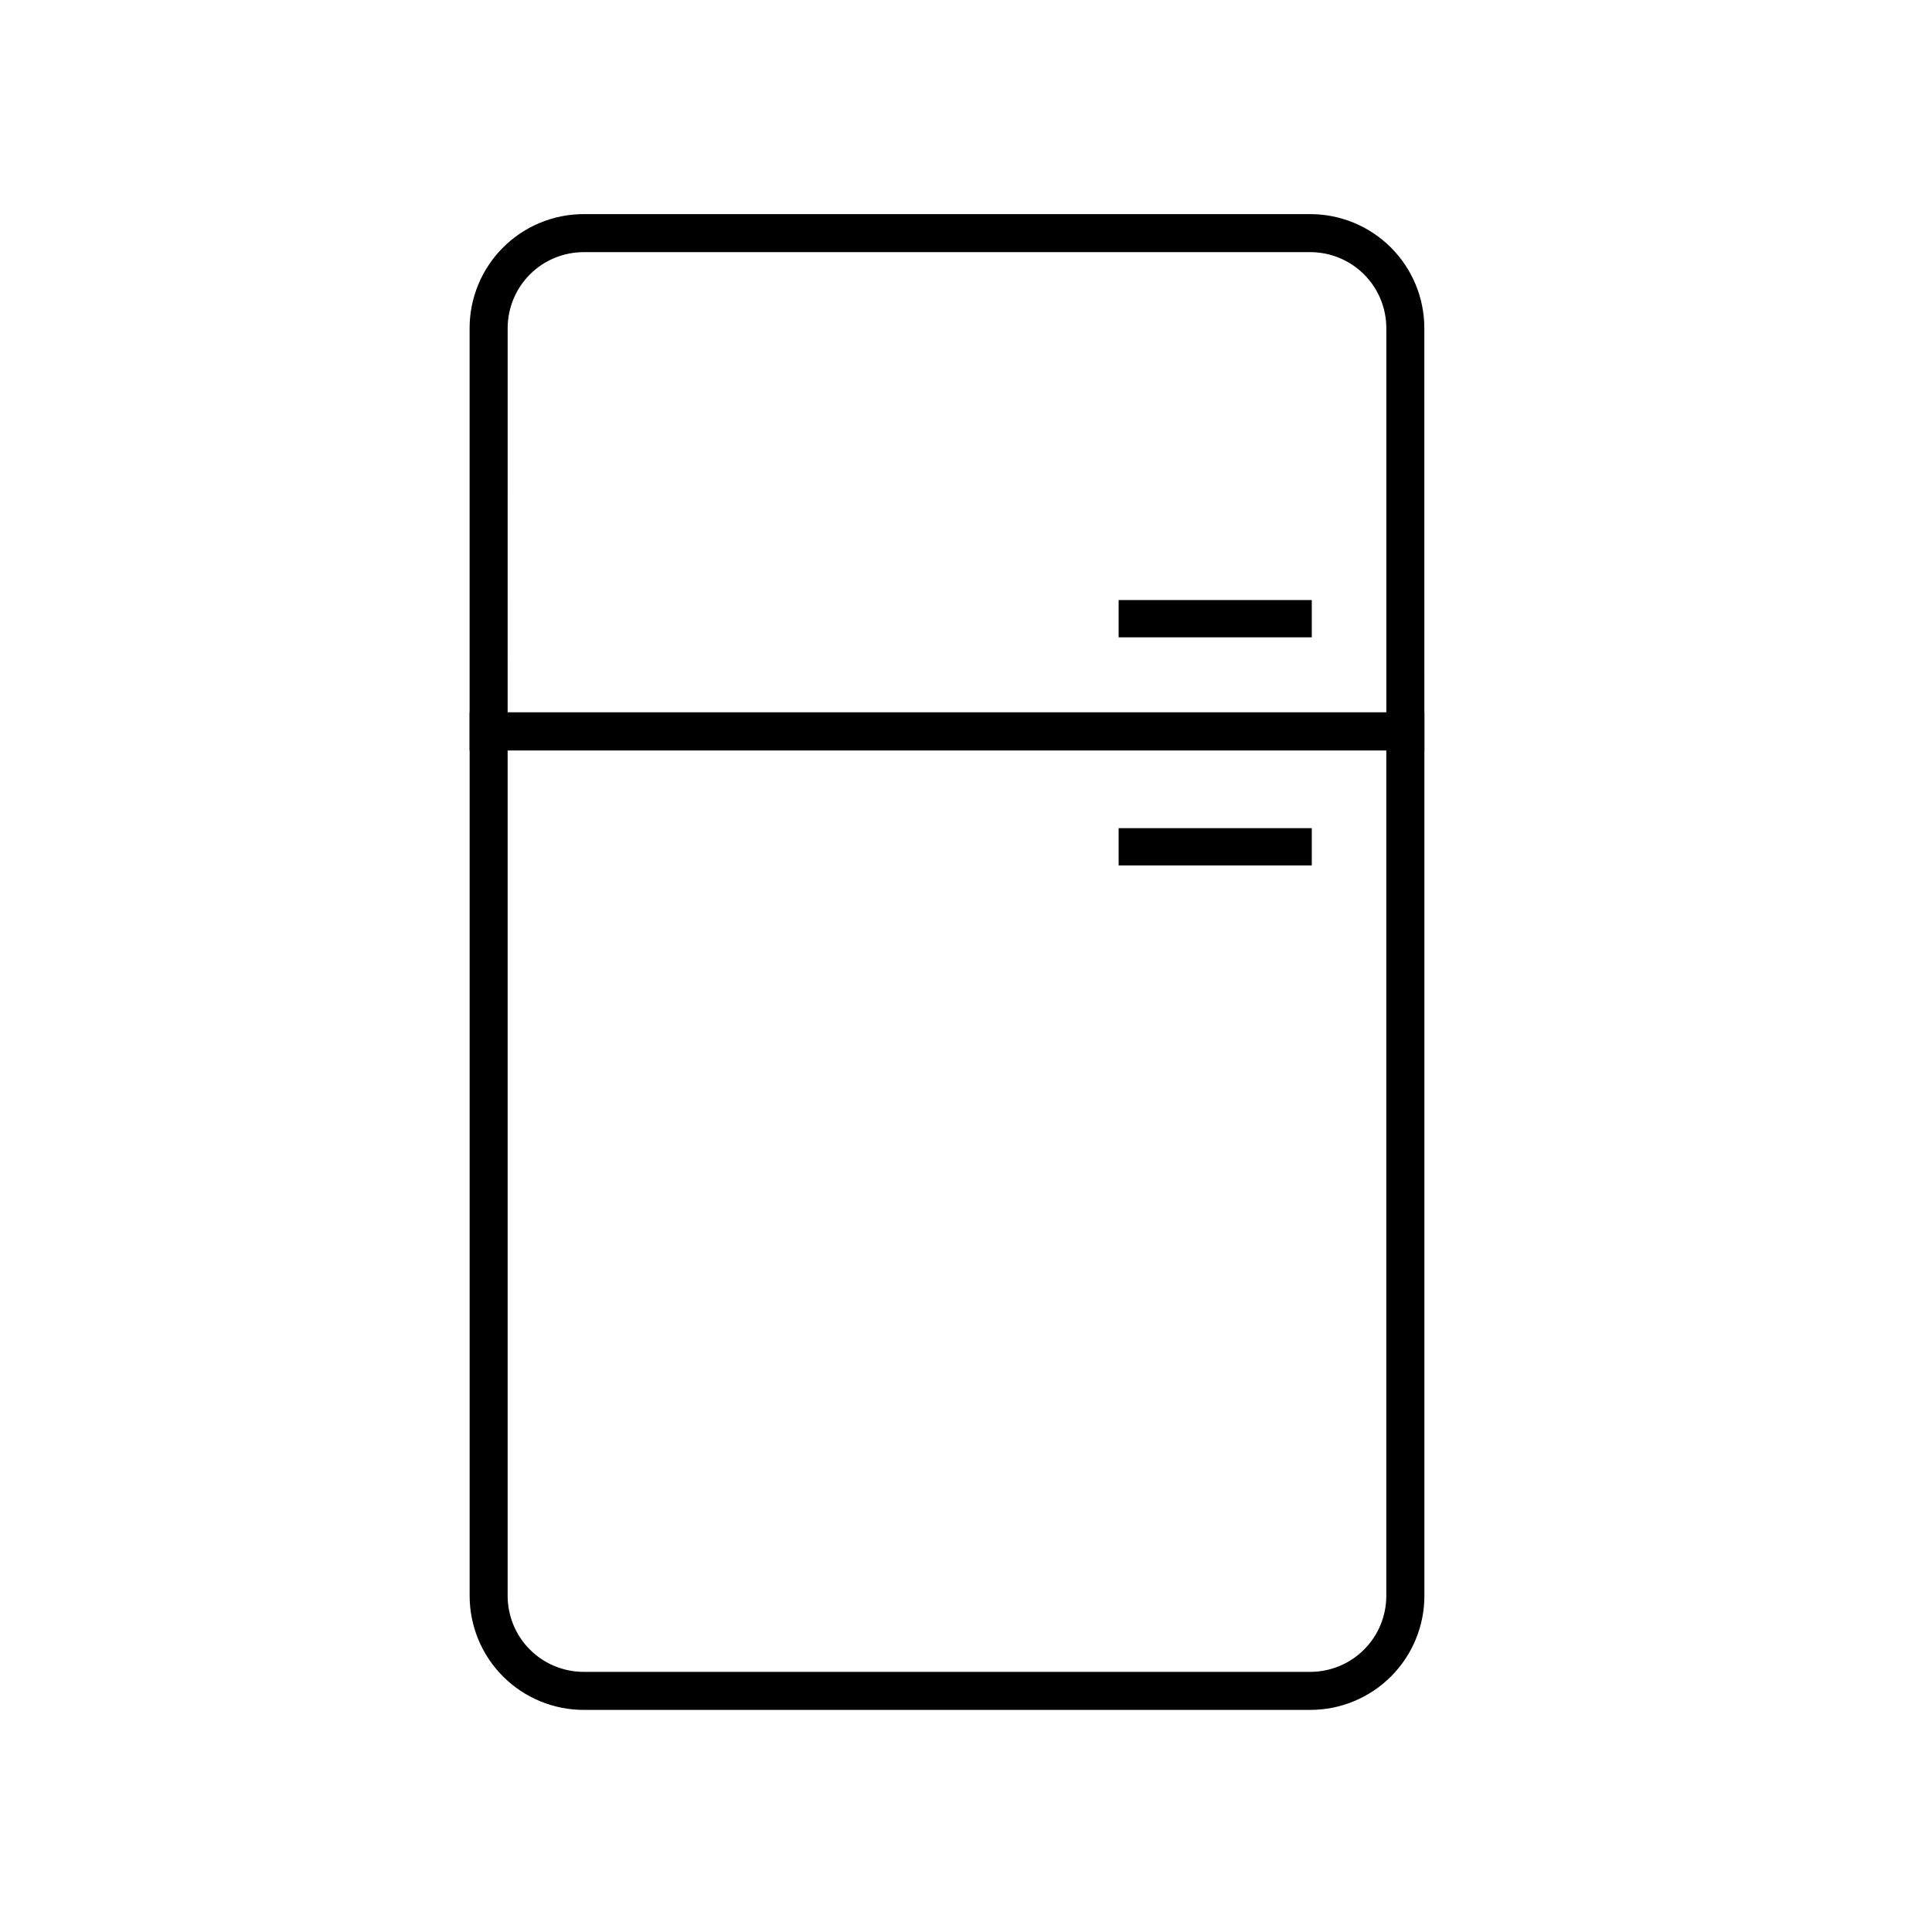
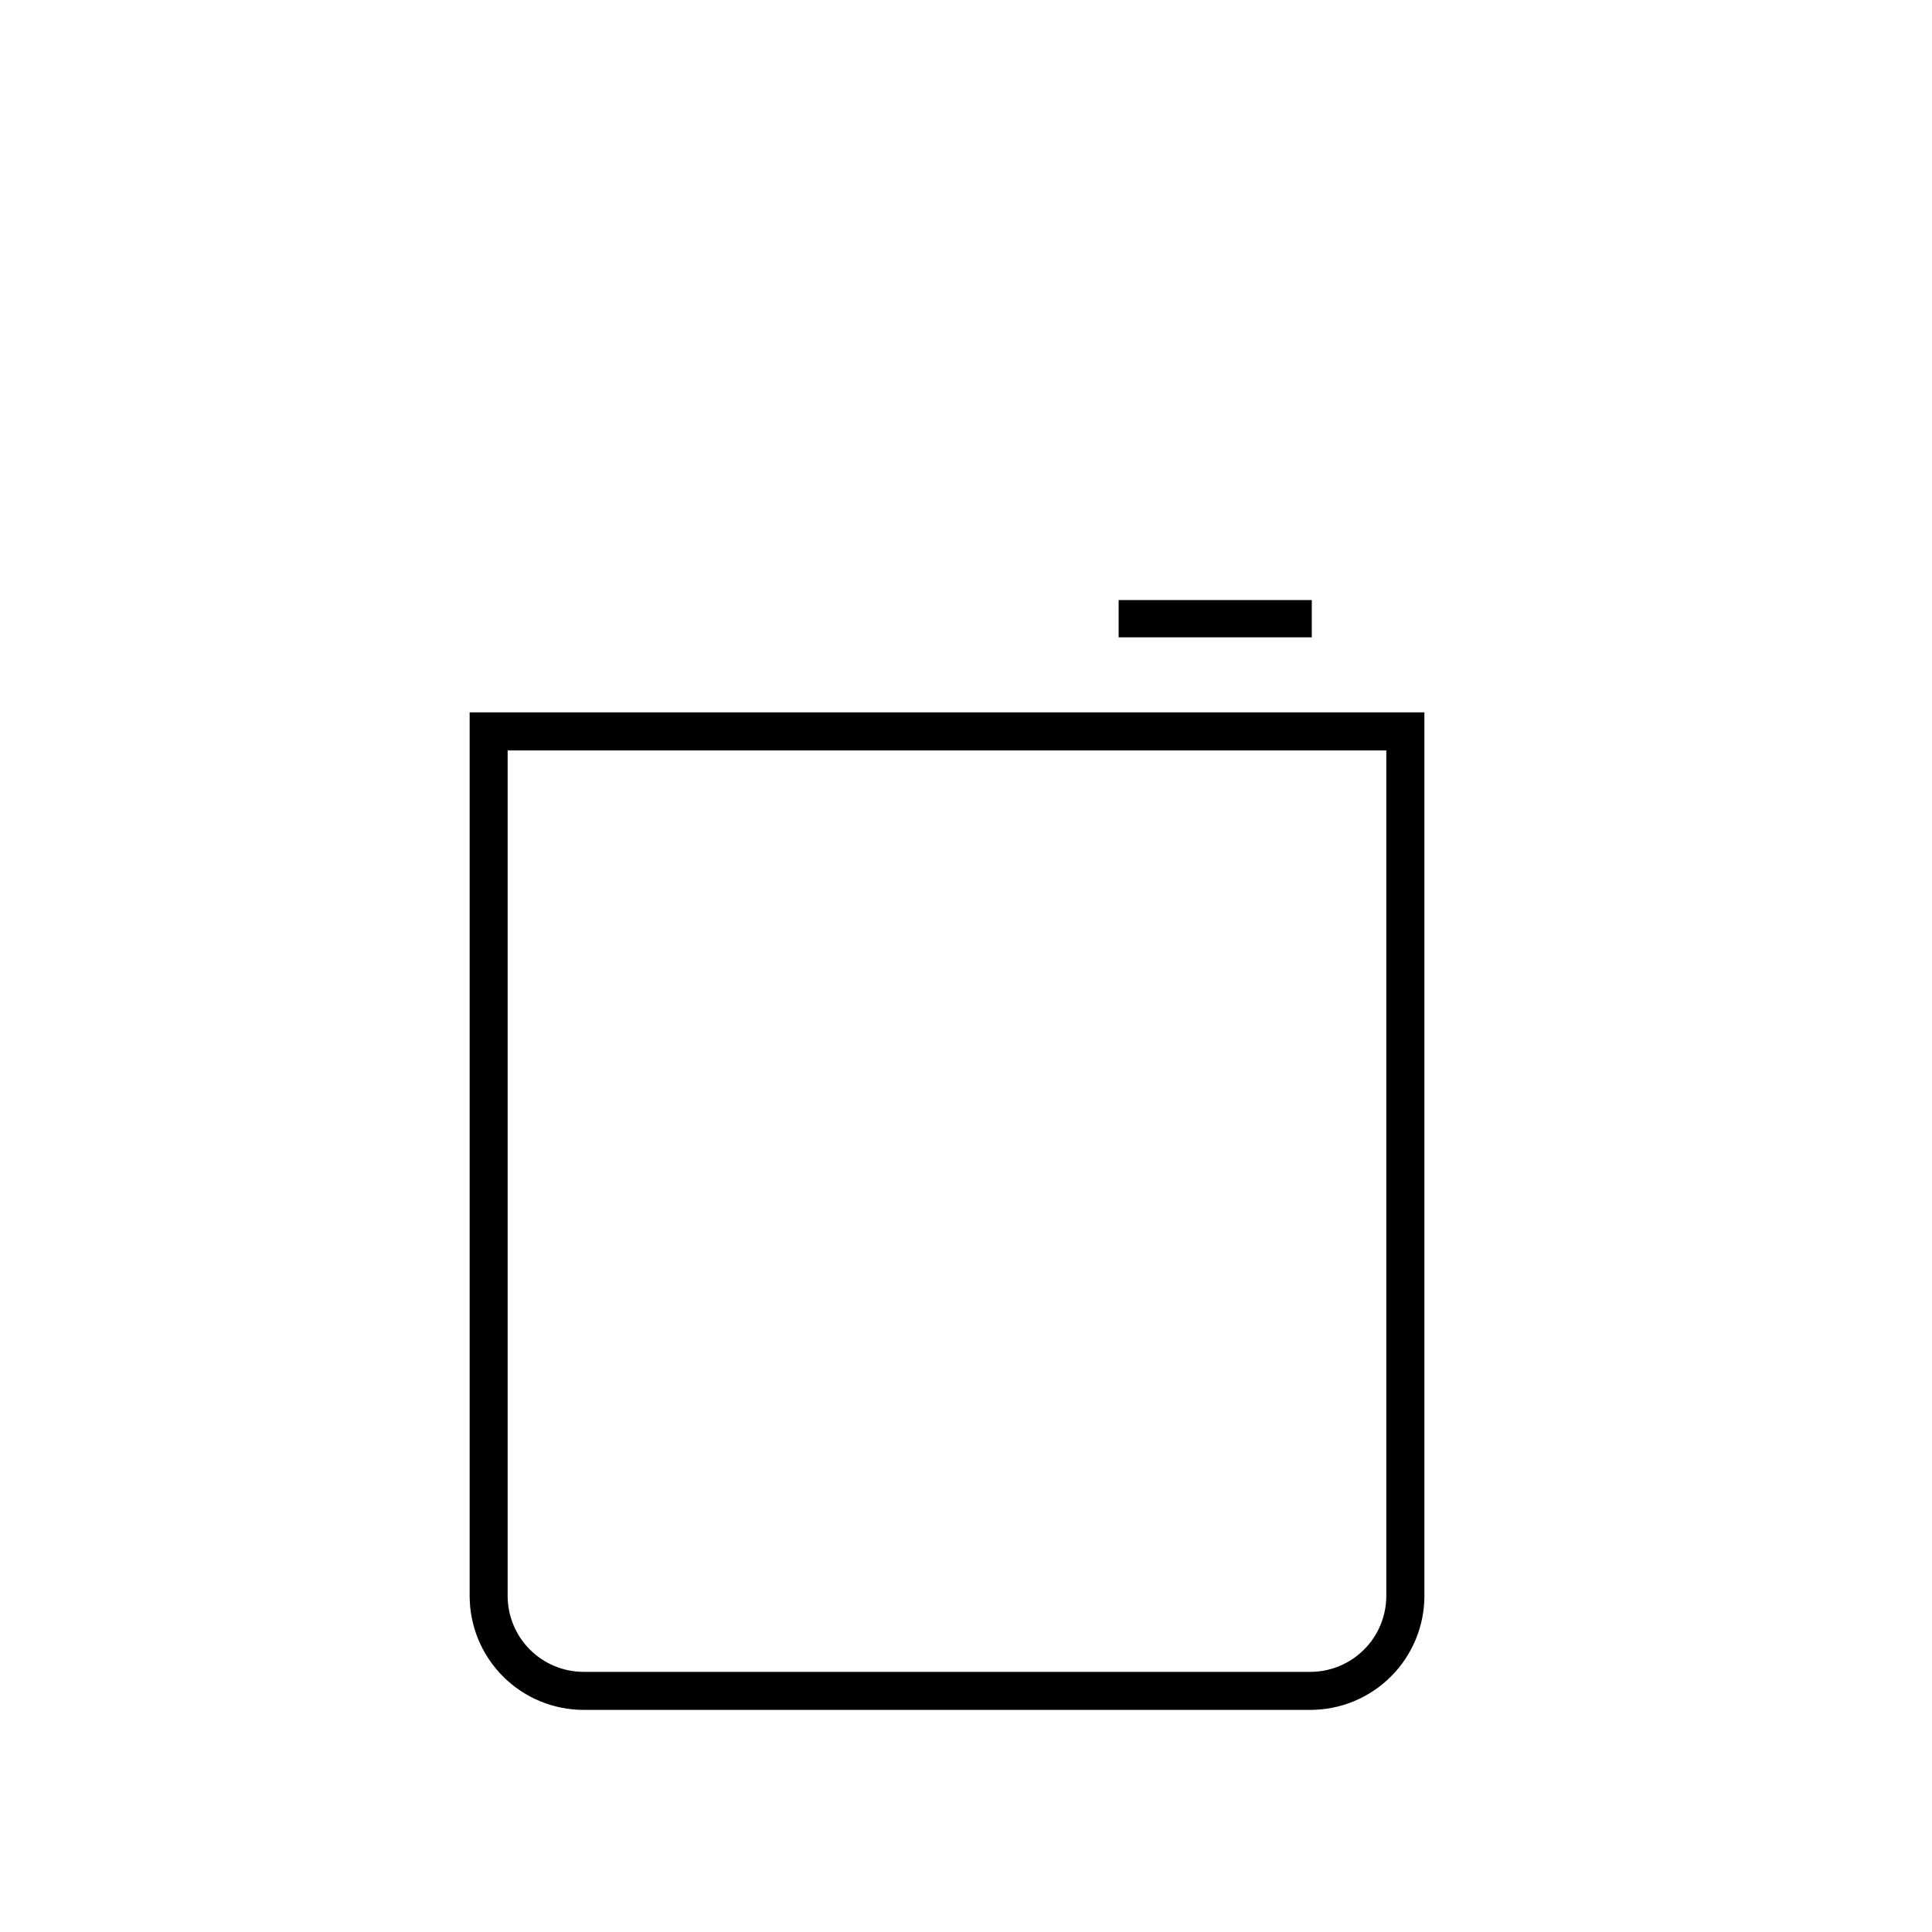
<svg xmlns="http://www.w3.org/2000/svg" fill="#000000" width="800px" height="800px" version="1.1" viewBox="144 144 512 512">
  <g>
-     <path d="m521.47 342.87h-253.02v-111.9c0-8.016 3.184-15.703 8.855-21.375 5.668-5.668 13.355-8.852 21.375-8.852h192.55c8.016 0 15.707 3.184 21.375 8.852 5.668 5.672 8.855 13.359 8.855 21.375zm-242.94-10.078h232.86v-101.82c0-5.344-2.121-10.469-5.902-14.25-3.777-3.777-8.906-5.902-14.25-5.902h-192.55c-5.348 0-10.473 2.125-14.25 5.902-3.781 3.781-5.902 8.906-5.902 14.25z" />
    <path d="m491.24 597.14h-192.55c-8.02 0-15.707-3.188-21.375-8.855-5.672-5.668-8.855-13.359-8.855-21.375v-234.12h253.02v234.12c0 8.016-3.188 15.707-8.855 21.375-5.668 5.668-13.359 8.855-21.375 8.855zm-212.71-254.27v224.04c0 5.344 2.121 10.473 5.902 14.25 3.777 3.781 8.902 5.902 14.25 5.902h192.55c5.344 0 10.473-2.121 14.25-5.902 3.781-3.777 5.902-8.906 5.902-14.25v-224.04z" />
    <path d="m440.45 303.02h51.188v9.875h-51.188z" />
-     <path d="m440.45 363.47h51.188v9.875h-51.188z" />
  </g>
</svg>